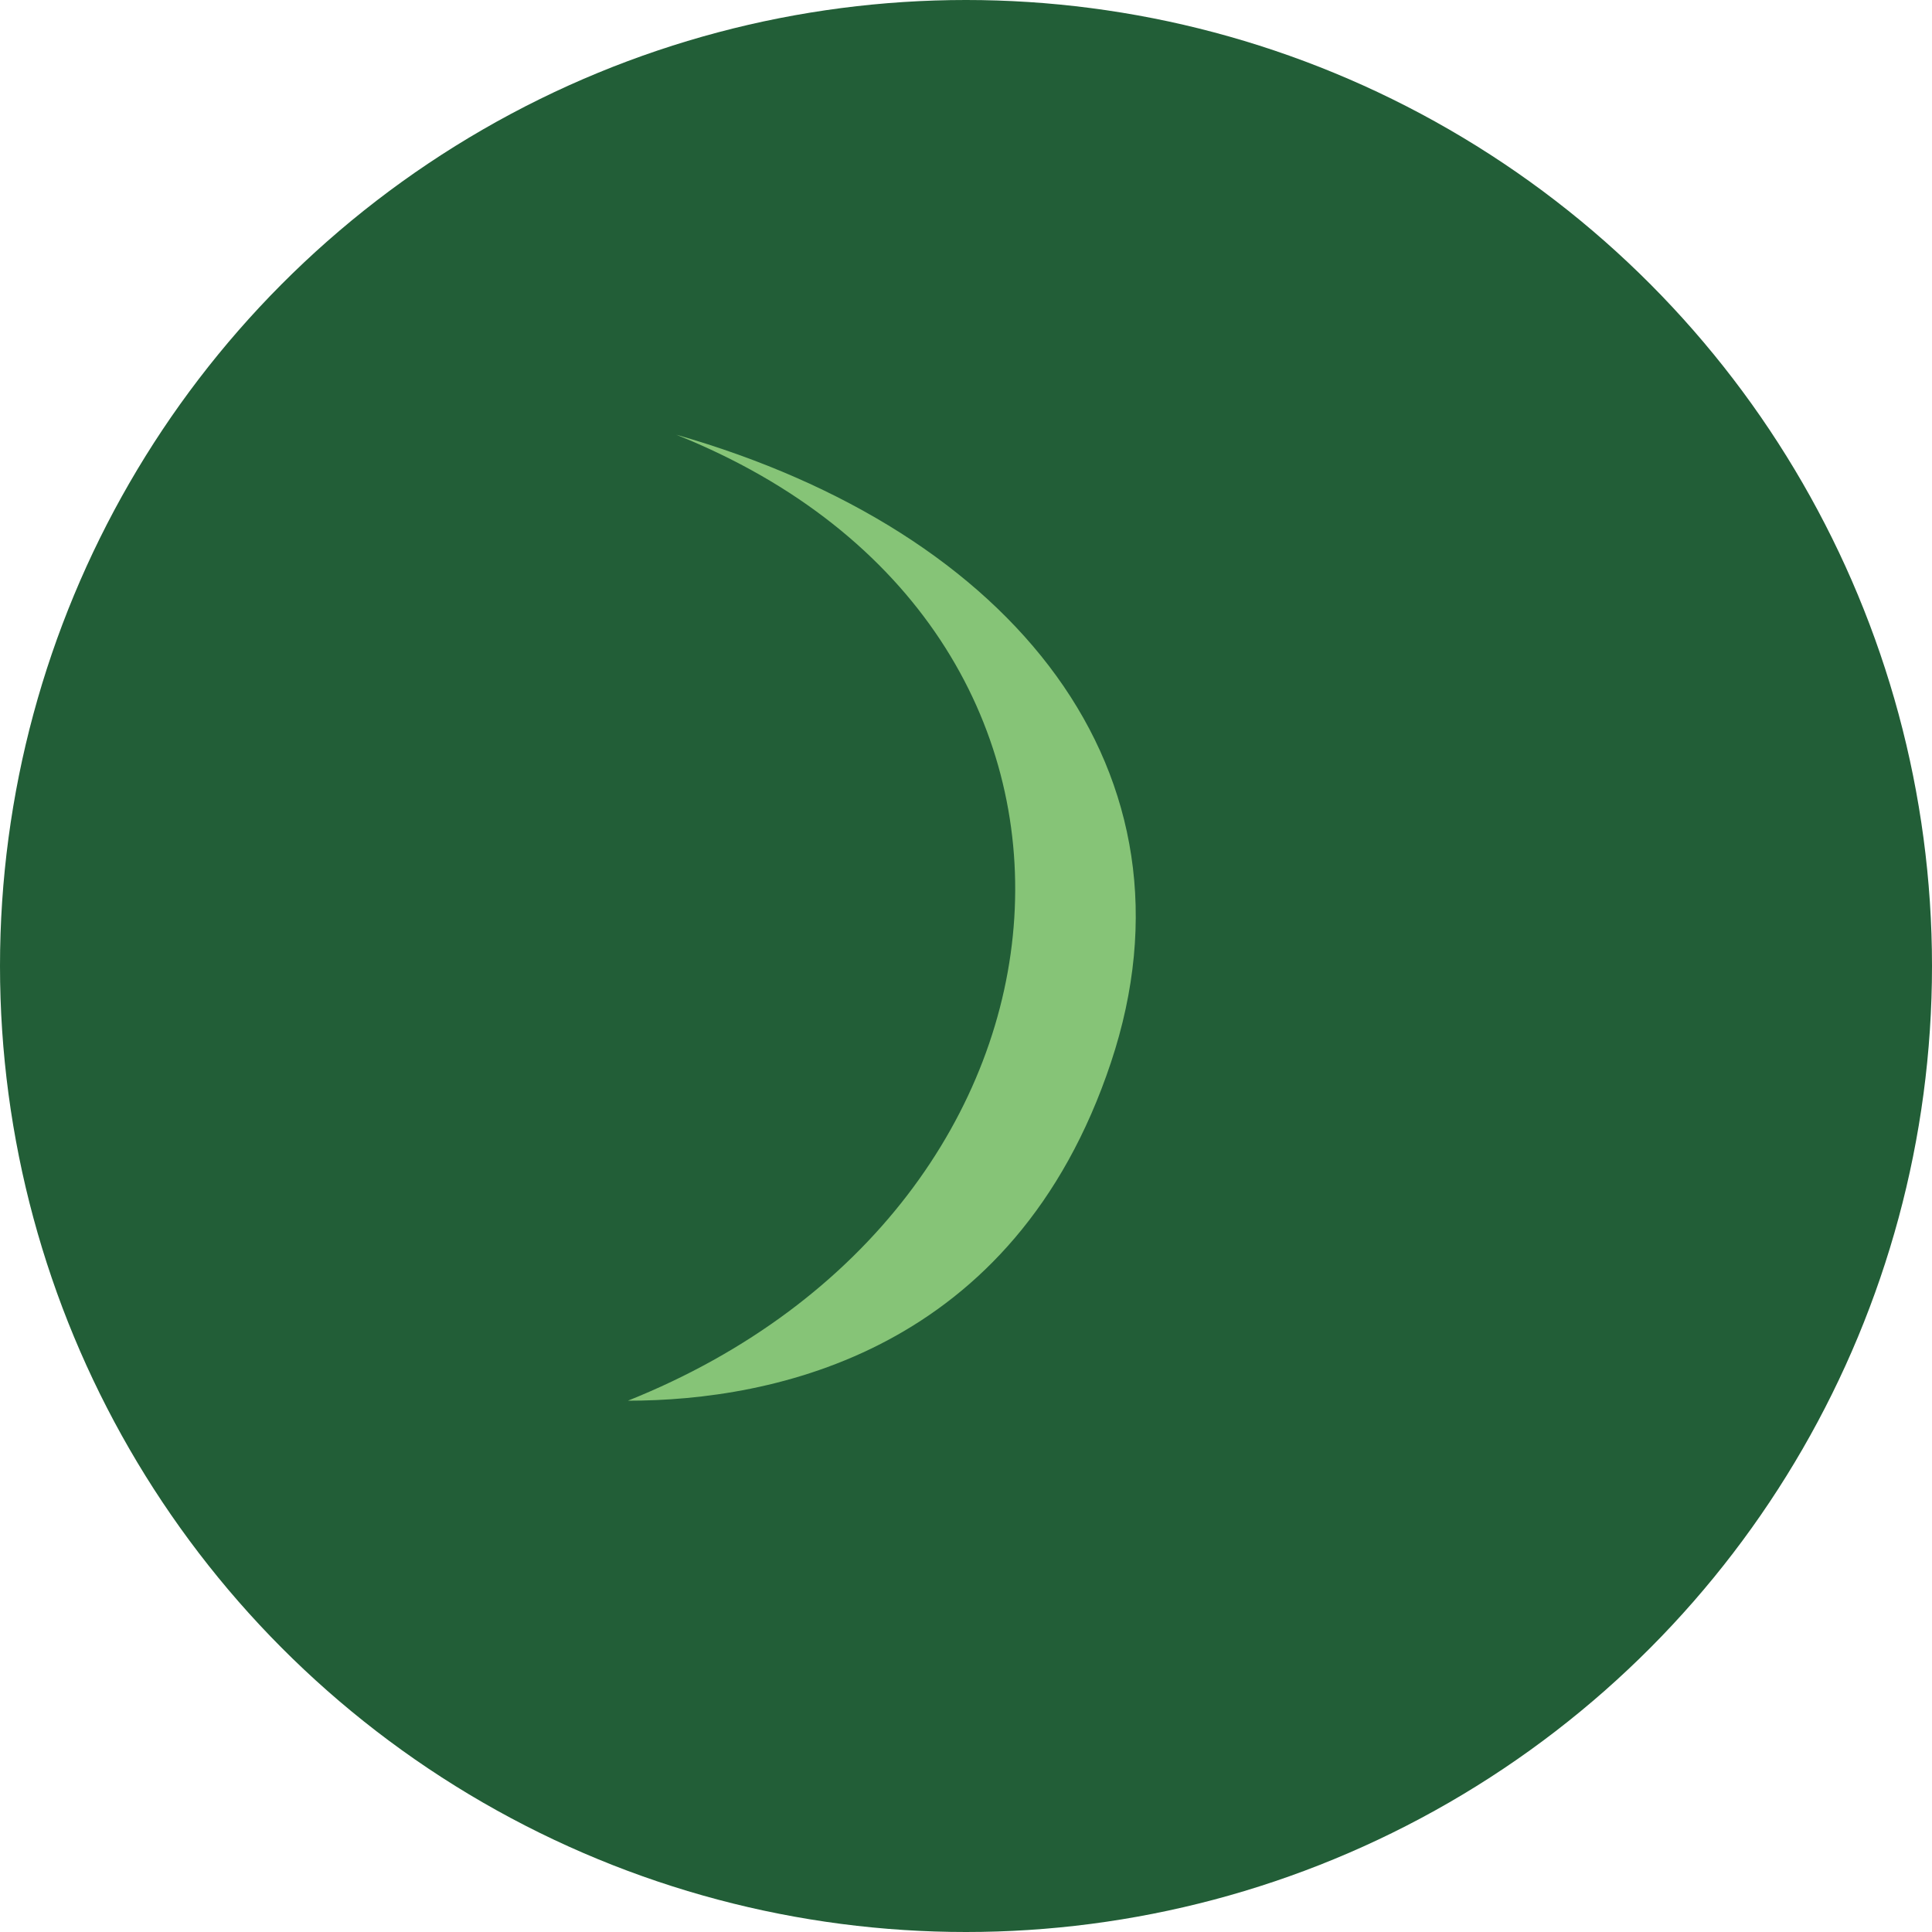
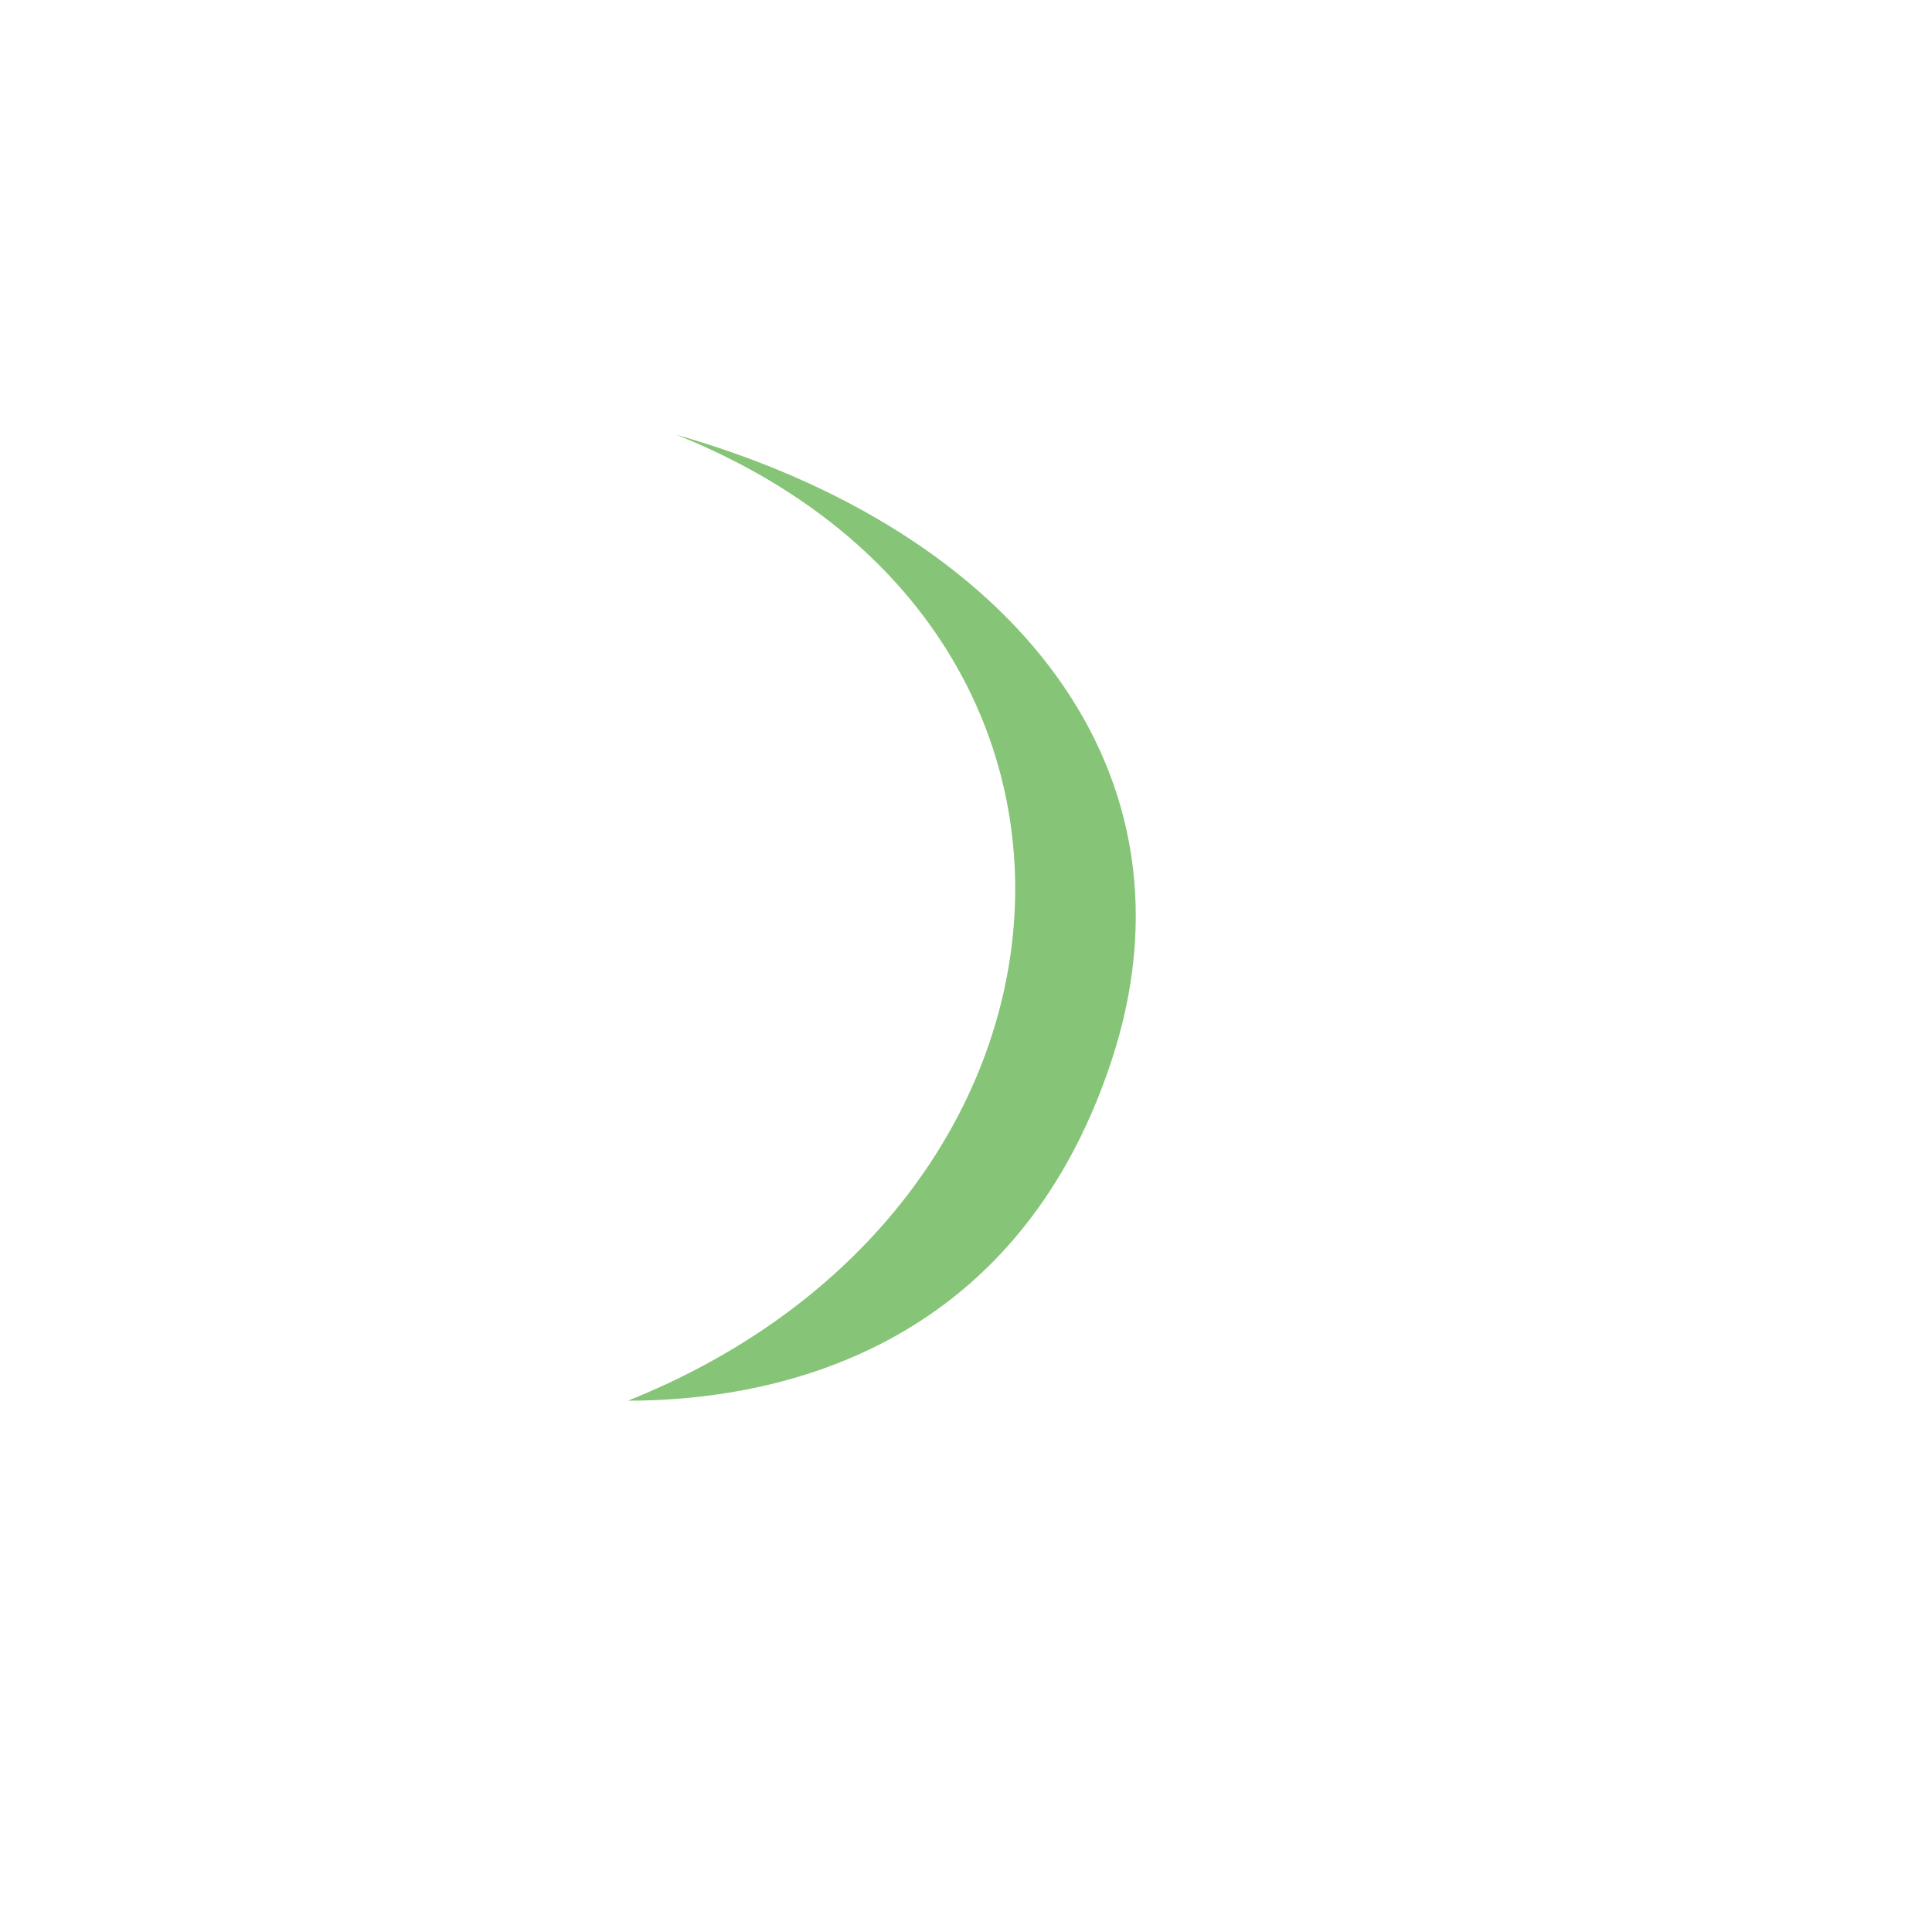
<svg xmlns="http://www.w3.org/2000/svg" width="40" height="40" viewBox="0 0 40 40">
-   <circle cx="20" cy="20" r="20" fill="#225E37" />
  <path d="M13 29c10-4 11-16 1-20 7 2 11 7 9 13-2 6-7 7-10 7z" fill="#86C477" />
</svg>